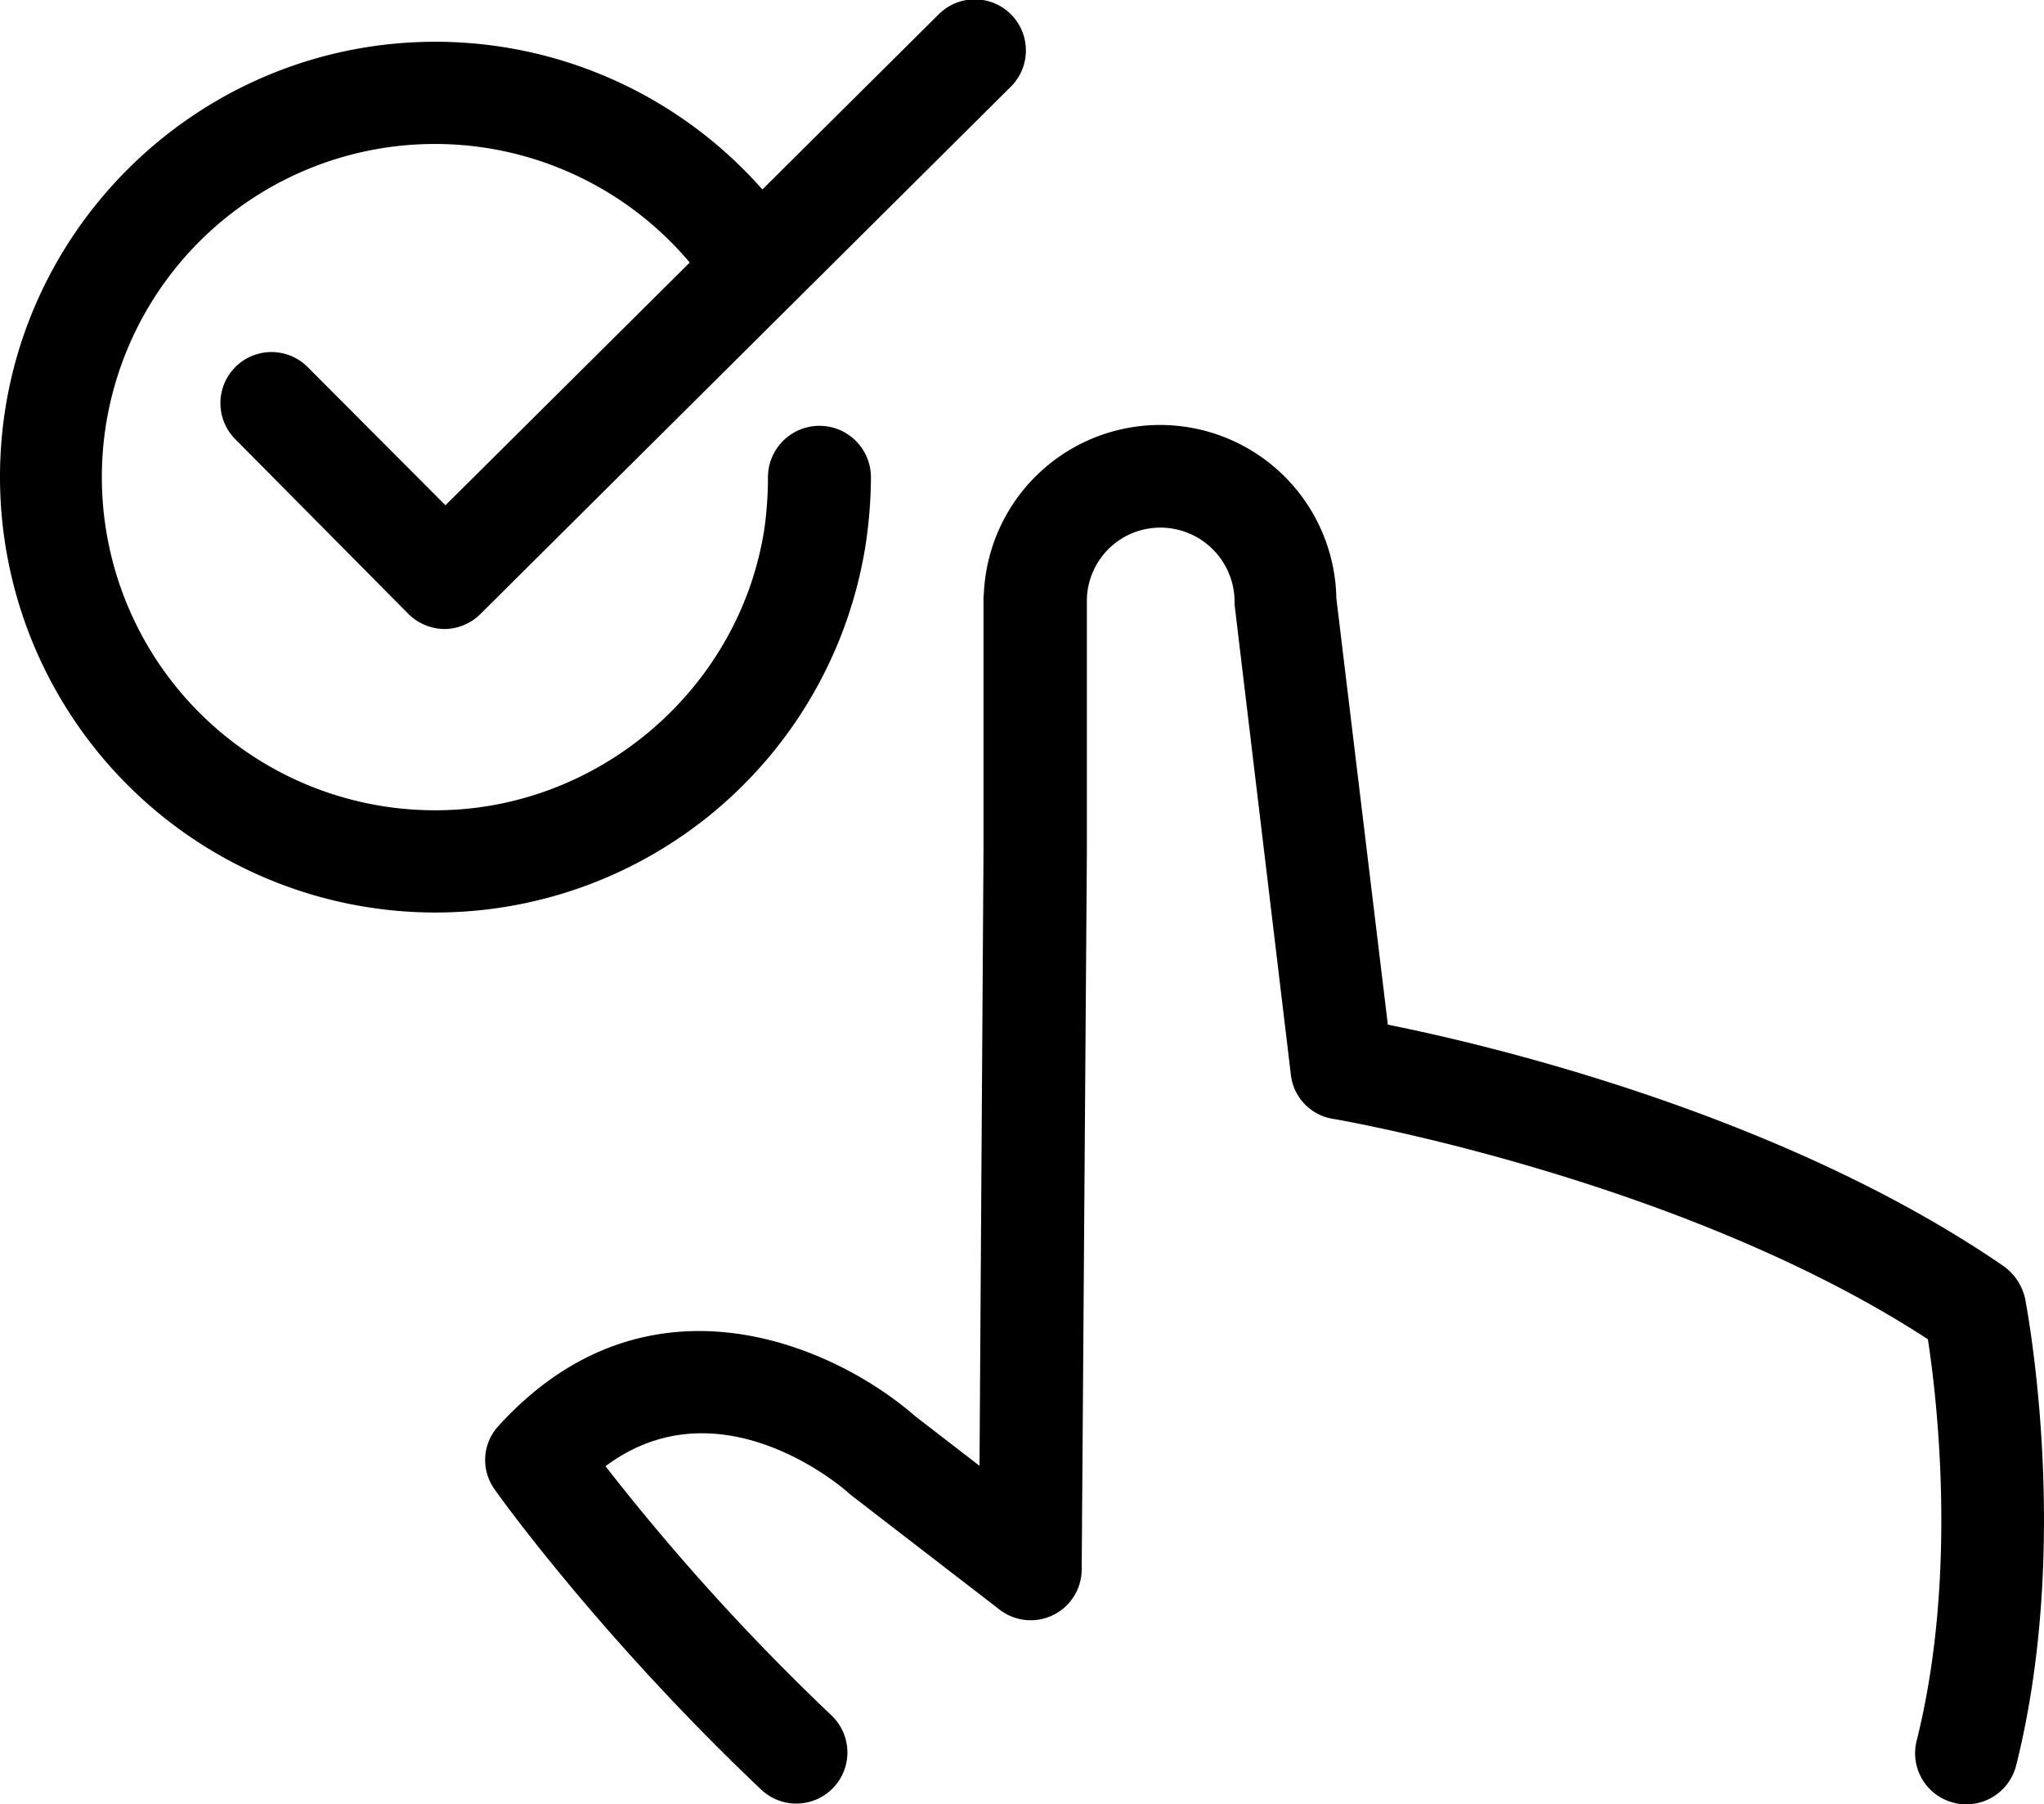
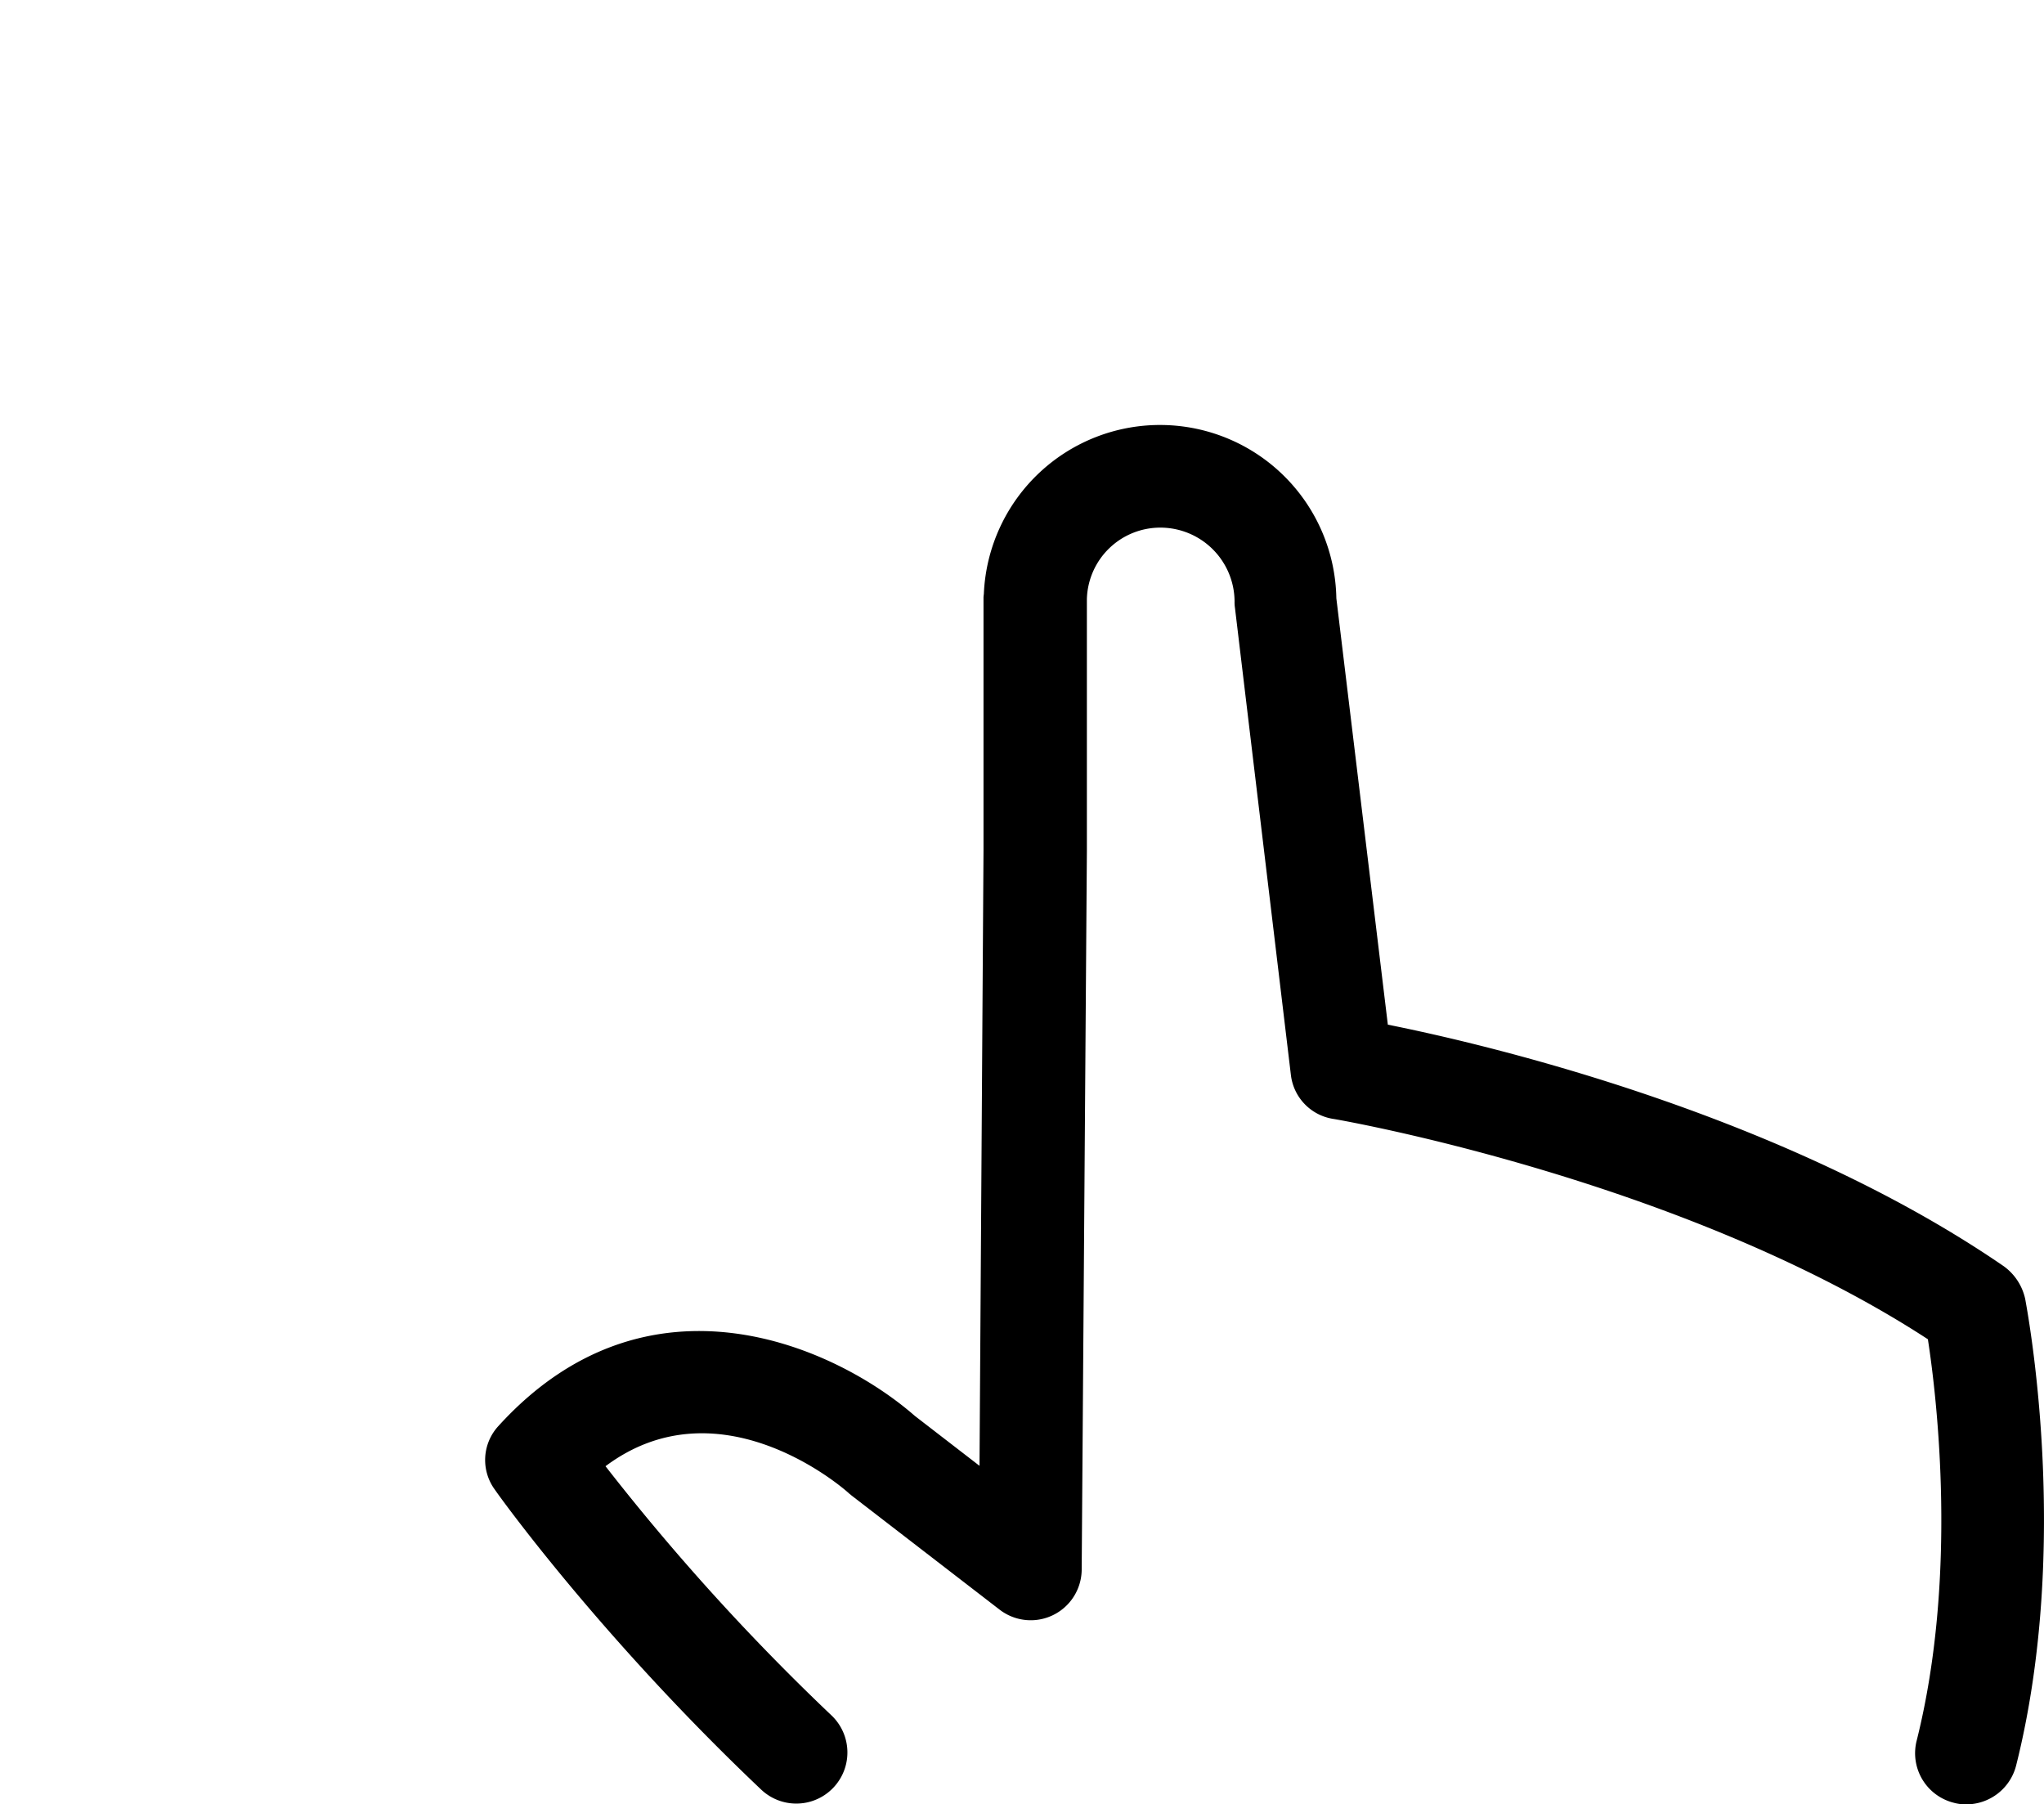
<svg xmlns="http://www.w3.org/2000/svg" id="Capa_1" data-name="Capa 1" viewBox="0 0 512.09 451.96">
  <title>23hand</title>
  <path d="M502,319.3c-55.2-37.9-128.3-55.3-154.3-60.5L334.8,152a44.18,44.18,0,0,0-88.3-1.4c0,0.4-.1.8-0.1,1.3v63.3l-1,154.1-16.2-12.5c-19.9-17.4-66.8-38.7-104.3,2.5a12.55,12.55,0,0,0-.9,16c1,1.5,26.4,36.9,66.7,75.1a12.8,12.8,0,0,0,17.6-18.6,564.8,564.8,0,0,1-56.6-62.4c27.7-20.7,57.6,3.7,61,6.8,0.2,0.2.4,0.3,0.6,0.5l37.1,28.6a12.77,12.77,0,0,0,20.6-10l1.3-180V152.2a18.4,18.4,0,0,1,18.5-17.9,18.59,18.59,0,0,1,18.5,18.5,9.15,9.15,0,0,0,.1,1.6l14,116.9A12.63,12.63,0,0,0,334,282.4c0.8,0.1,87.3,15,149,55.2,2.3,14.9,7.5,59.4-2.8,100.5a12.79,12.79,0,0,0,9.3,15.6,11,11,0,0,0,3.1.4,12.91,12.91,0,0,0,12.5-9.7c14-55.7,2.7-114.4,2.3-116.8A13.71,13.71,0,0,0,502,319.3Z" transform="translate(0 -2.14)" />
-   <path d="M109.1,12.6C49,12.6,0,61.4,0,121.6a109.1,109.1,0,0,0,216.9,16.8,117.41,117.41,0,0,0,1.3-16.7,12.9,12.9,0,1,0-25.8,0,93.24,93.24,0,0,1-.9,12.9c-6.2,40.2-41.7,70.5-82.4,70.5A83.45,83.45,0,1,1,172.8,67.9l-61.2,60.8L77,94a12.8,12.8,0,0,0-18.2,18l43.5,43.9a13,13,0,0,0,9.1,3.8h0a12.9,12.9,0,0,0,9-3.8L253.1,24a12.8,12.8,0,1,0-18-18.2L191,49.6A109.17,109.17,0,0,0,109.1,12.6Z" transform="translate(0 -2.14)" />
</svg>